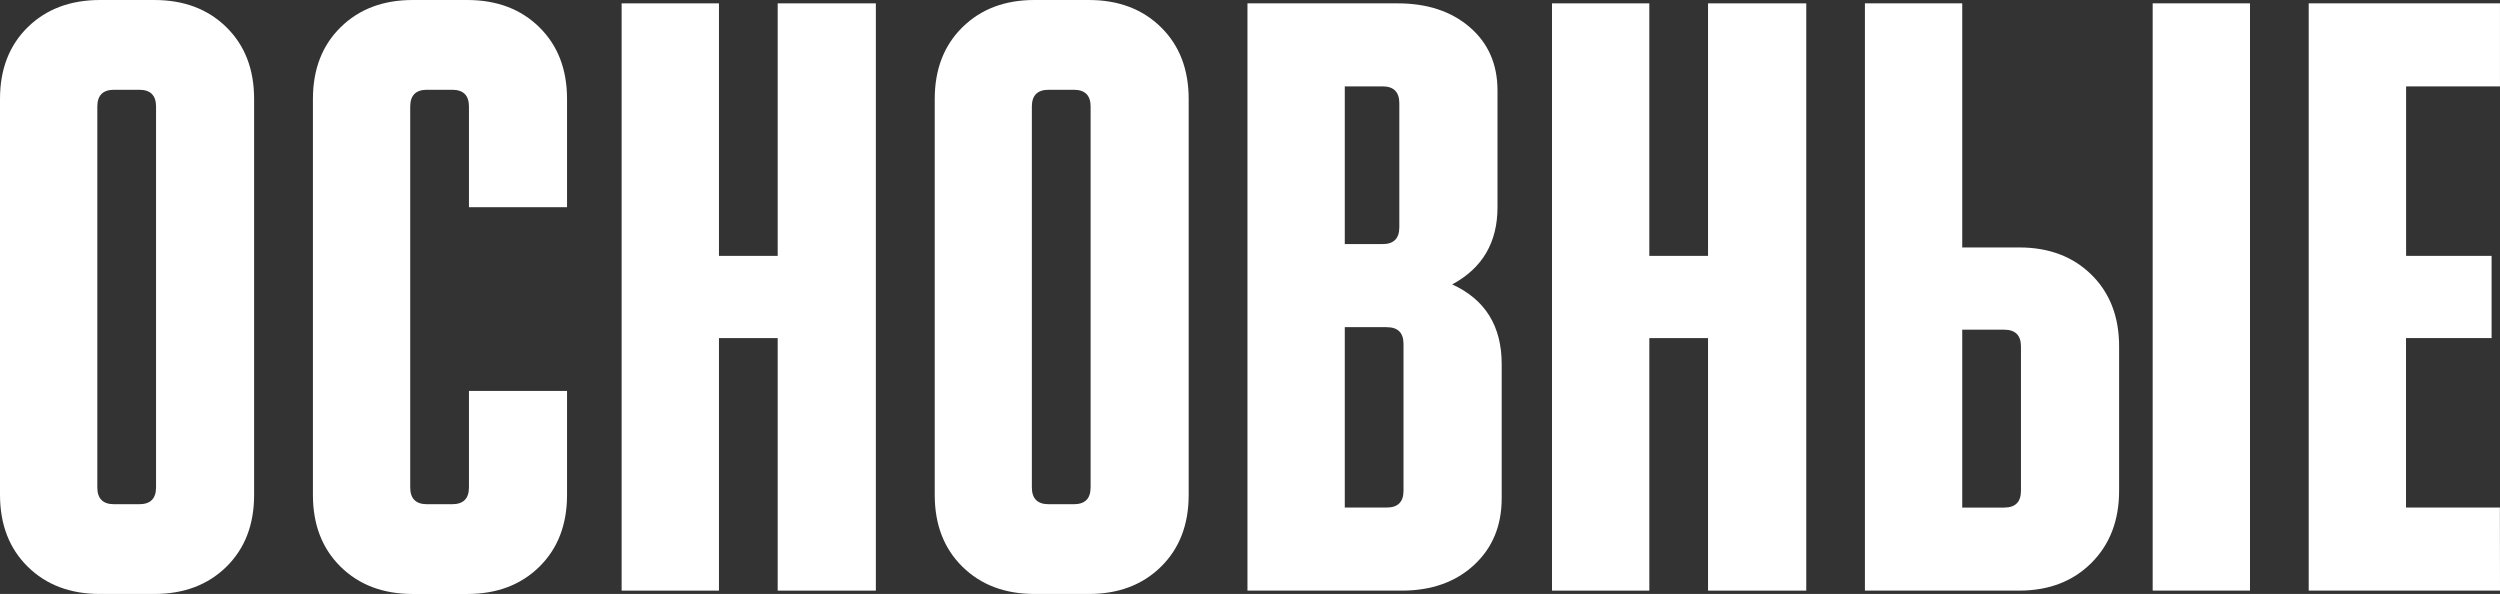
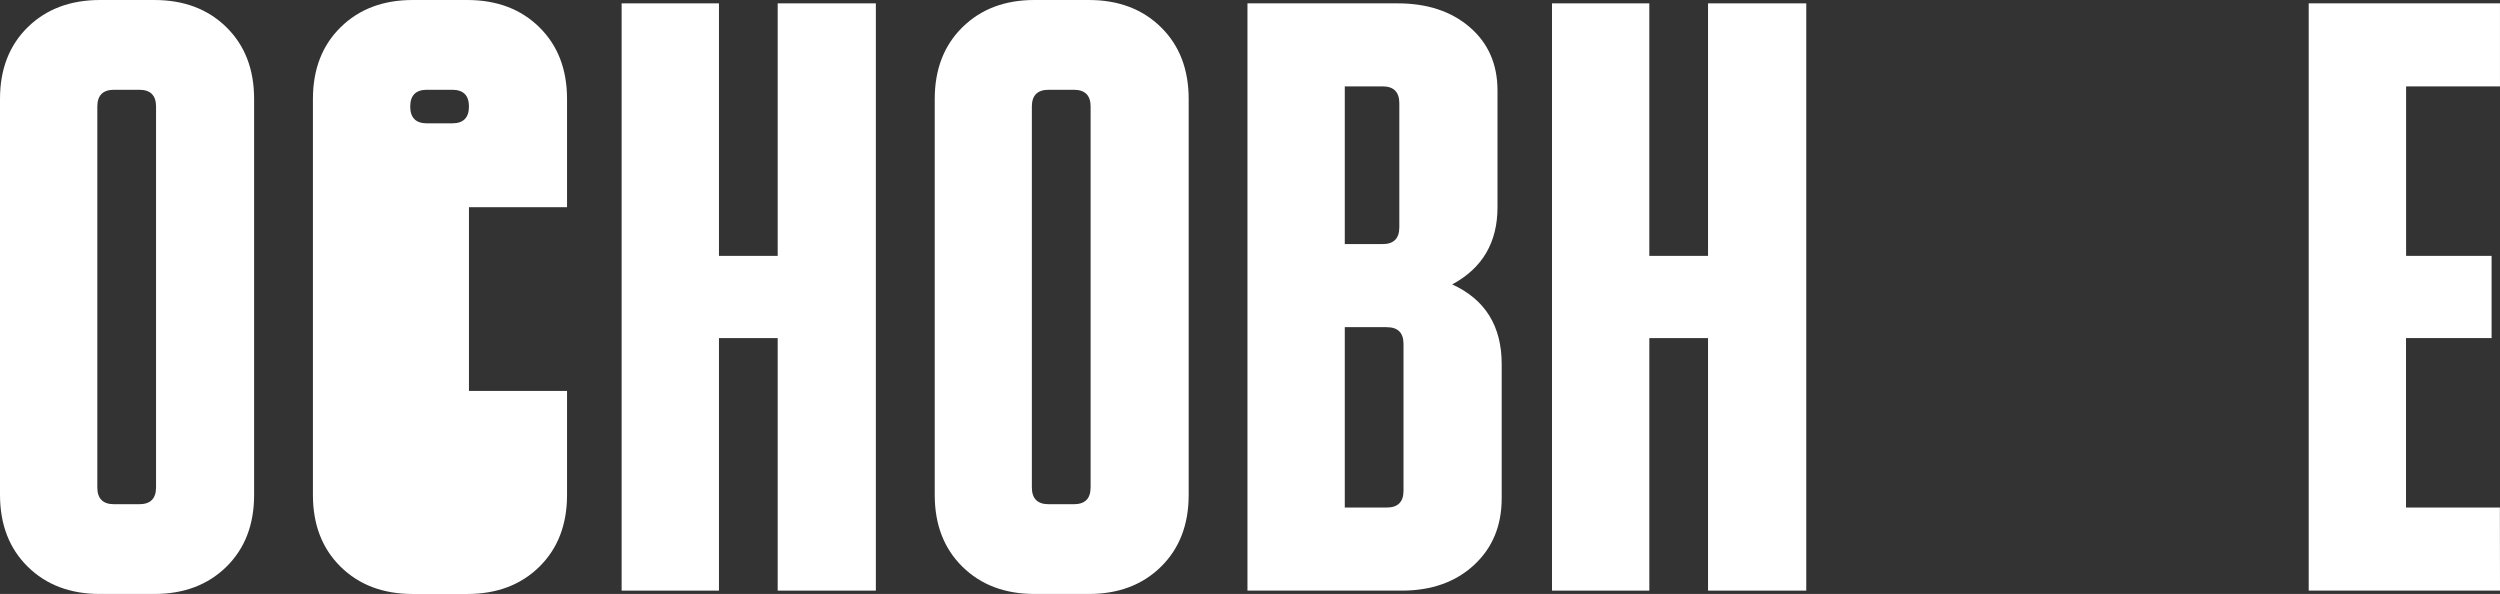
<svg xmlns="http://www.w3.org/2000/svg" viewBox="0 0 1331.48 316.34">
  <rect x="0" y="0" width="1331.48" height="316.34" fill="#333333" stroke="none" />
  <defs>
    <style>.cls-1{fill:#fff;}</style>
  </defs>
  <title>основные</title>
  <g id="Layer_2" data-name="Layer 2">
    <g id="Layer_1-2" data-name="Layer 1">
      <path class="cls-1" d="M53.17,0h29q23.68,0,38.43,14.52t14.74,38.2v210.9q0,23.69-14.74,38.2T82.21,316.34h-29q-23.69,0-38.43-14.52T0,263.62V52.72Q0,29,14.74,14.52T53.17,0Zm7.6,268.54h13.4q8.93,0,8.94-8.94V56.75q0-8.93-8.94-8.94H60.77q-8.94,0-8.94,8.94V259.6Q51.83,268.54,60.77,268.54Z" />
-       <path class="cls-1" d="M166.66,263.62V52.72q0-23.68,14.74-38.2T219.83,0h29q23.68,0,38.43,14.52T302,52.72v57.64H249.76V56.75q0-8.93-8.94-8.94h-13.4q-8.94,0-8.94,8.94V259.6q0,8.94,8.94,8.94h13.4q8.93,0,8.94-8.94V208.22H302v55.41q0,23.69-14.74,38.2t-38.43,14.52h-29q-23.69,0-38.43-14.52T166.66,263.62Z" />
+       <path class="cls-1" d="M166.66,263.62V52.72q0-23.68,14.74-38.2T219.83,0h29q23.68,0,38.43,14.52T302,52.72v57.64H249.76V56.75q0-8.93-8.94-8.94h-13.4q-8.94,0-8.94,8.94q0,8.94,8.94,8.94h13.4q8.93,0,8.94-8.94V208.22H302v55.41q0,23.69-14.74,38.2t-38.43,14.52h-29q-23.69,0-38.43-14.52T166.66,263.62Z" />
      <path class="cls-1" d="M331.08,314.56V1.79h51.83V136.28h31.28V1.79h52.28V314.56H414.19V180.07H382.91V314.56Z" />
      <path class="cls-1" d="M550.91,0h29q23.68,0,38.43,14.52t14.74,38.2v210.9q0,23.69-14.74,38.2T580,316.34h-29q-23.69,0-38.43-14.52t-14.74-38.2V52.72q0-23.68,14.74-38.2T550.91,0Zm7.6,268.54h13.4q8.93,0,8.94-8.94V56.75q0-8.93-8.94-8.94H558.5q-8.94,0-8.94,8.94V259.6Q549.57,268.54,558.5,268.54Z" />
      <path class="cls-1" d="M664.39,314.56V1.79h80q23.68,0,38.43,12.73t14.74,33.73v62.11q0,28.15-24.13,41.11,26.36,12.06,26.36,42.45v71.49q0,21.9-14.74,35.52t-38.43,13.63ZM736.33,46H716.22v84h20.11q8.93,0,8.94-8.94V55Q745.27,46,736.33,46Zm2.23,128.24H716.22v96.07h22.34q8.93,0,8.94-8.94V183.19Q747.5,174.26,738.57,174.26Z" />
      <path class="cls-1" d="M826.58,314.56V1.79h51.83V136.28h31.28V1.79H962V314.56H909.69V180.07H878.42V314.56Z" />
-       <path class="cls-1" d="M1075.45,314.56H993.24V1.79h51.83v130h30.38q23.68,0,38.43,14.52t14.74,38.2v76.85q0,23.69-14.74,38.43T1075.45,314.56Zm-30.38-44.23h22.34q8.93,0,8.94-8.94V184.53q0-8.93-8.94-8.94h-22.34Zm101.43,44.23V1.79h51.83V314.56Z" />
      <path class="cls-1" d="M1331.48,314.56H1229.6V1.79h101.87V46h-50v90.26H1327v43.79h-45.58v90.26h50Z" />
    </g>
  </g>
</svg>